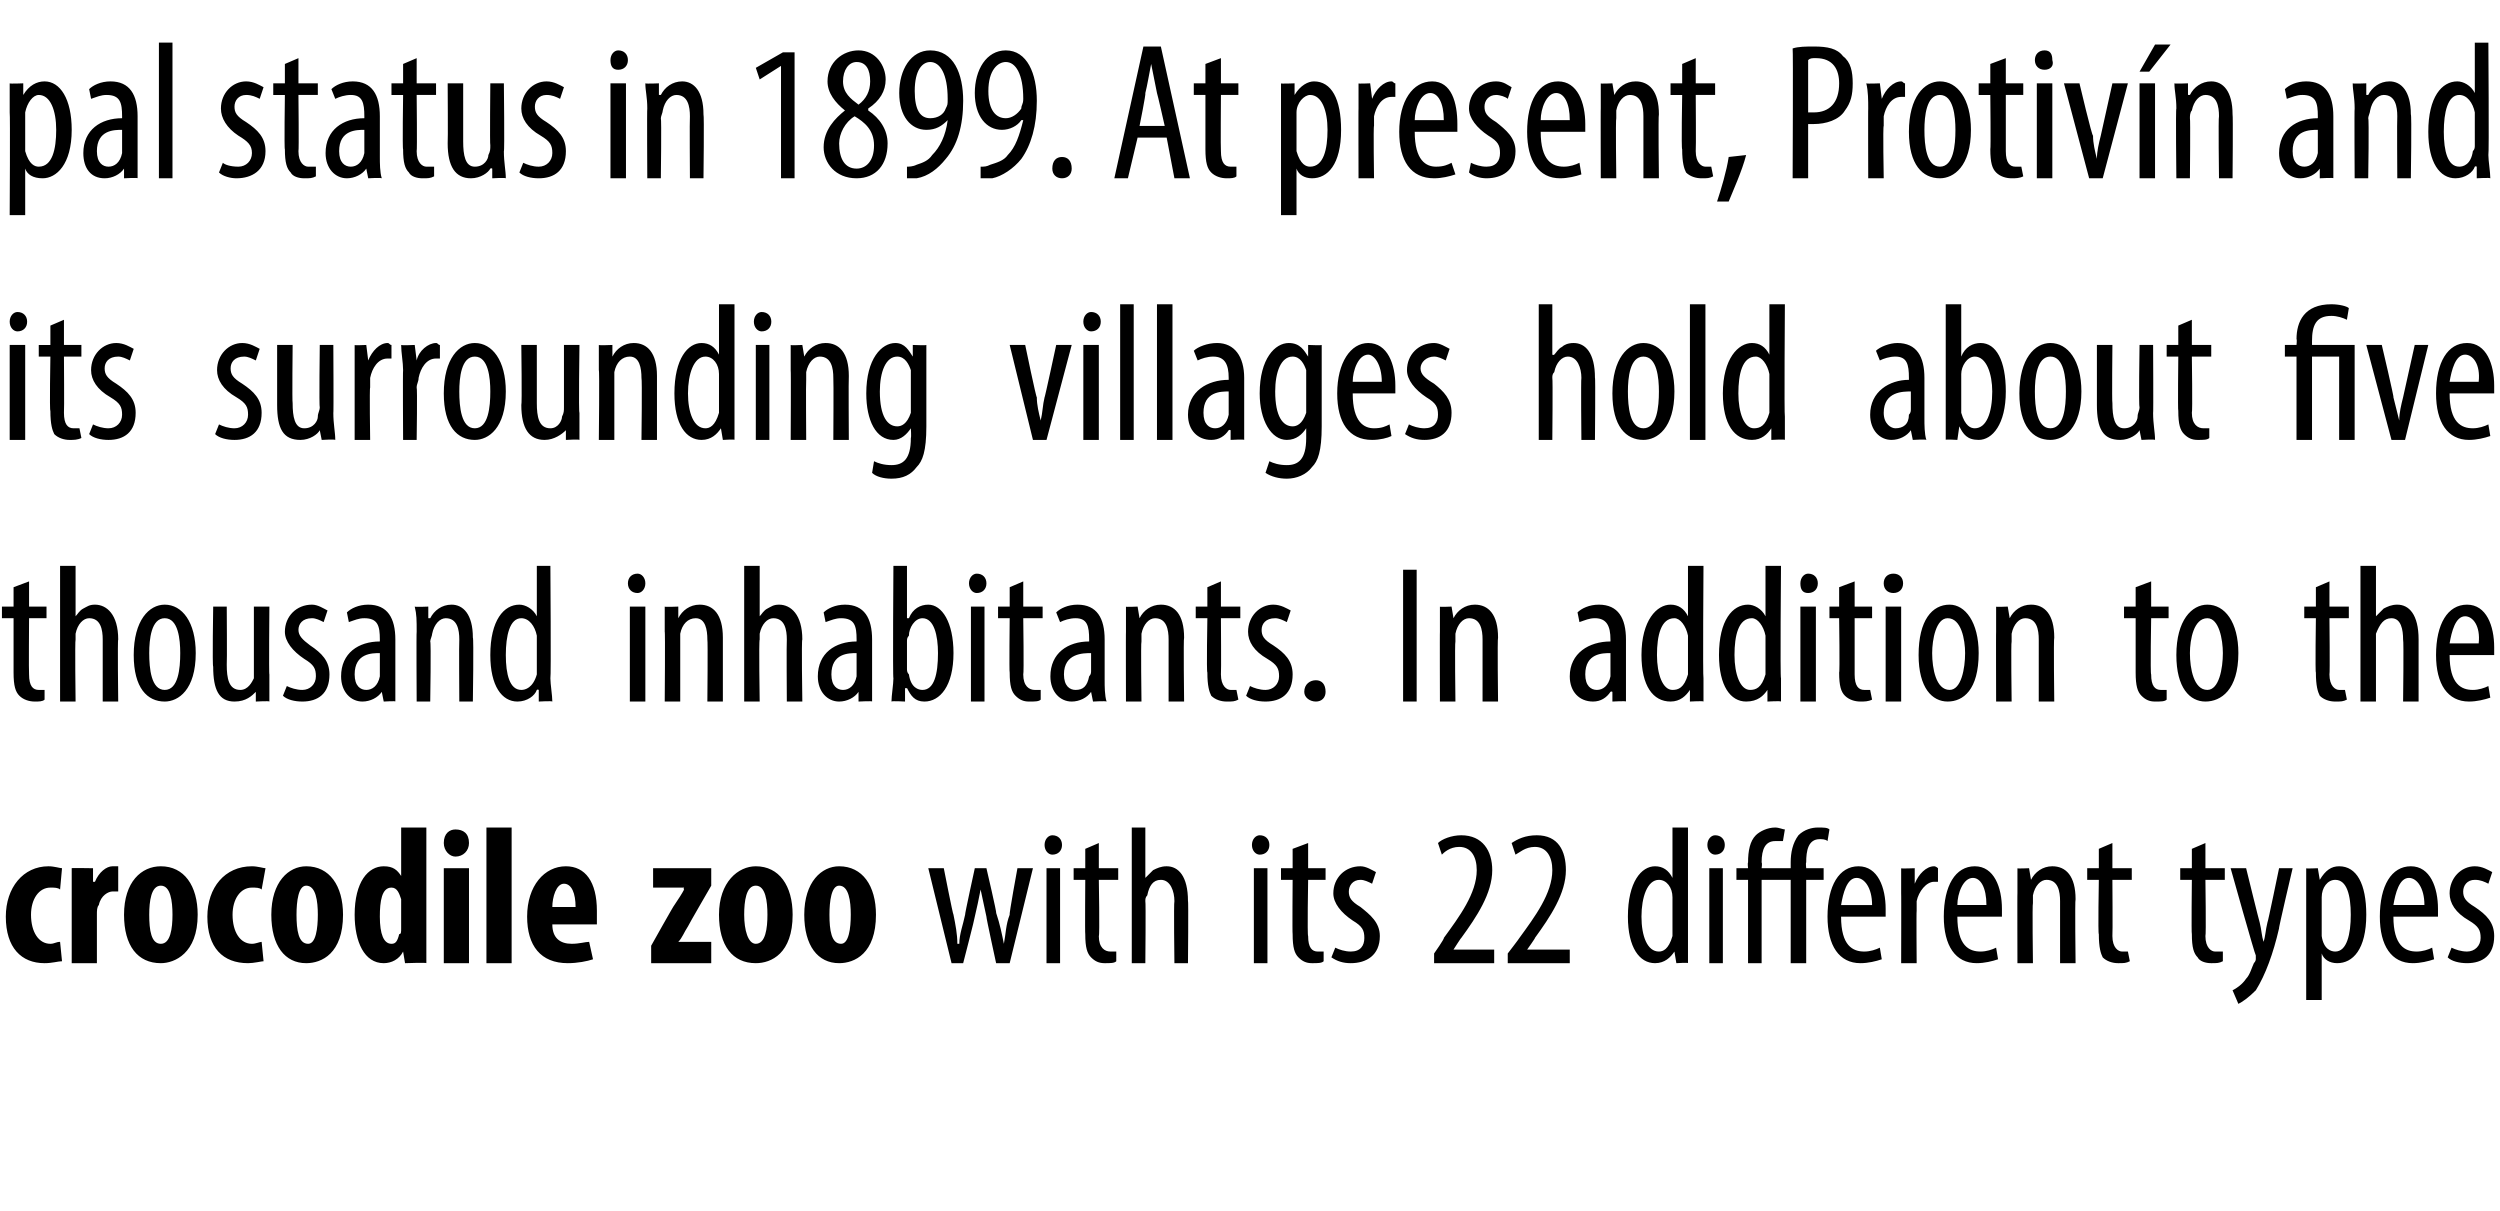
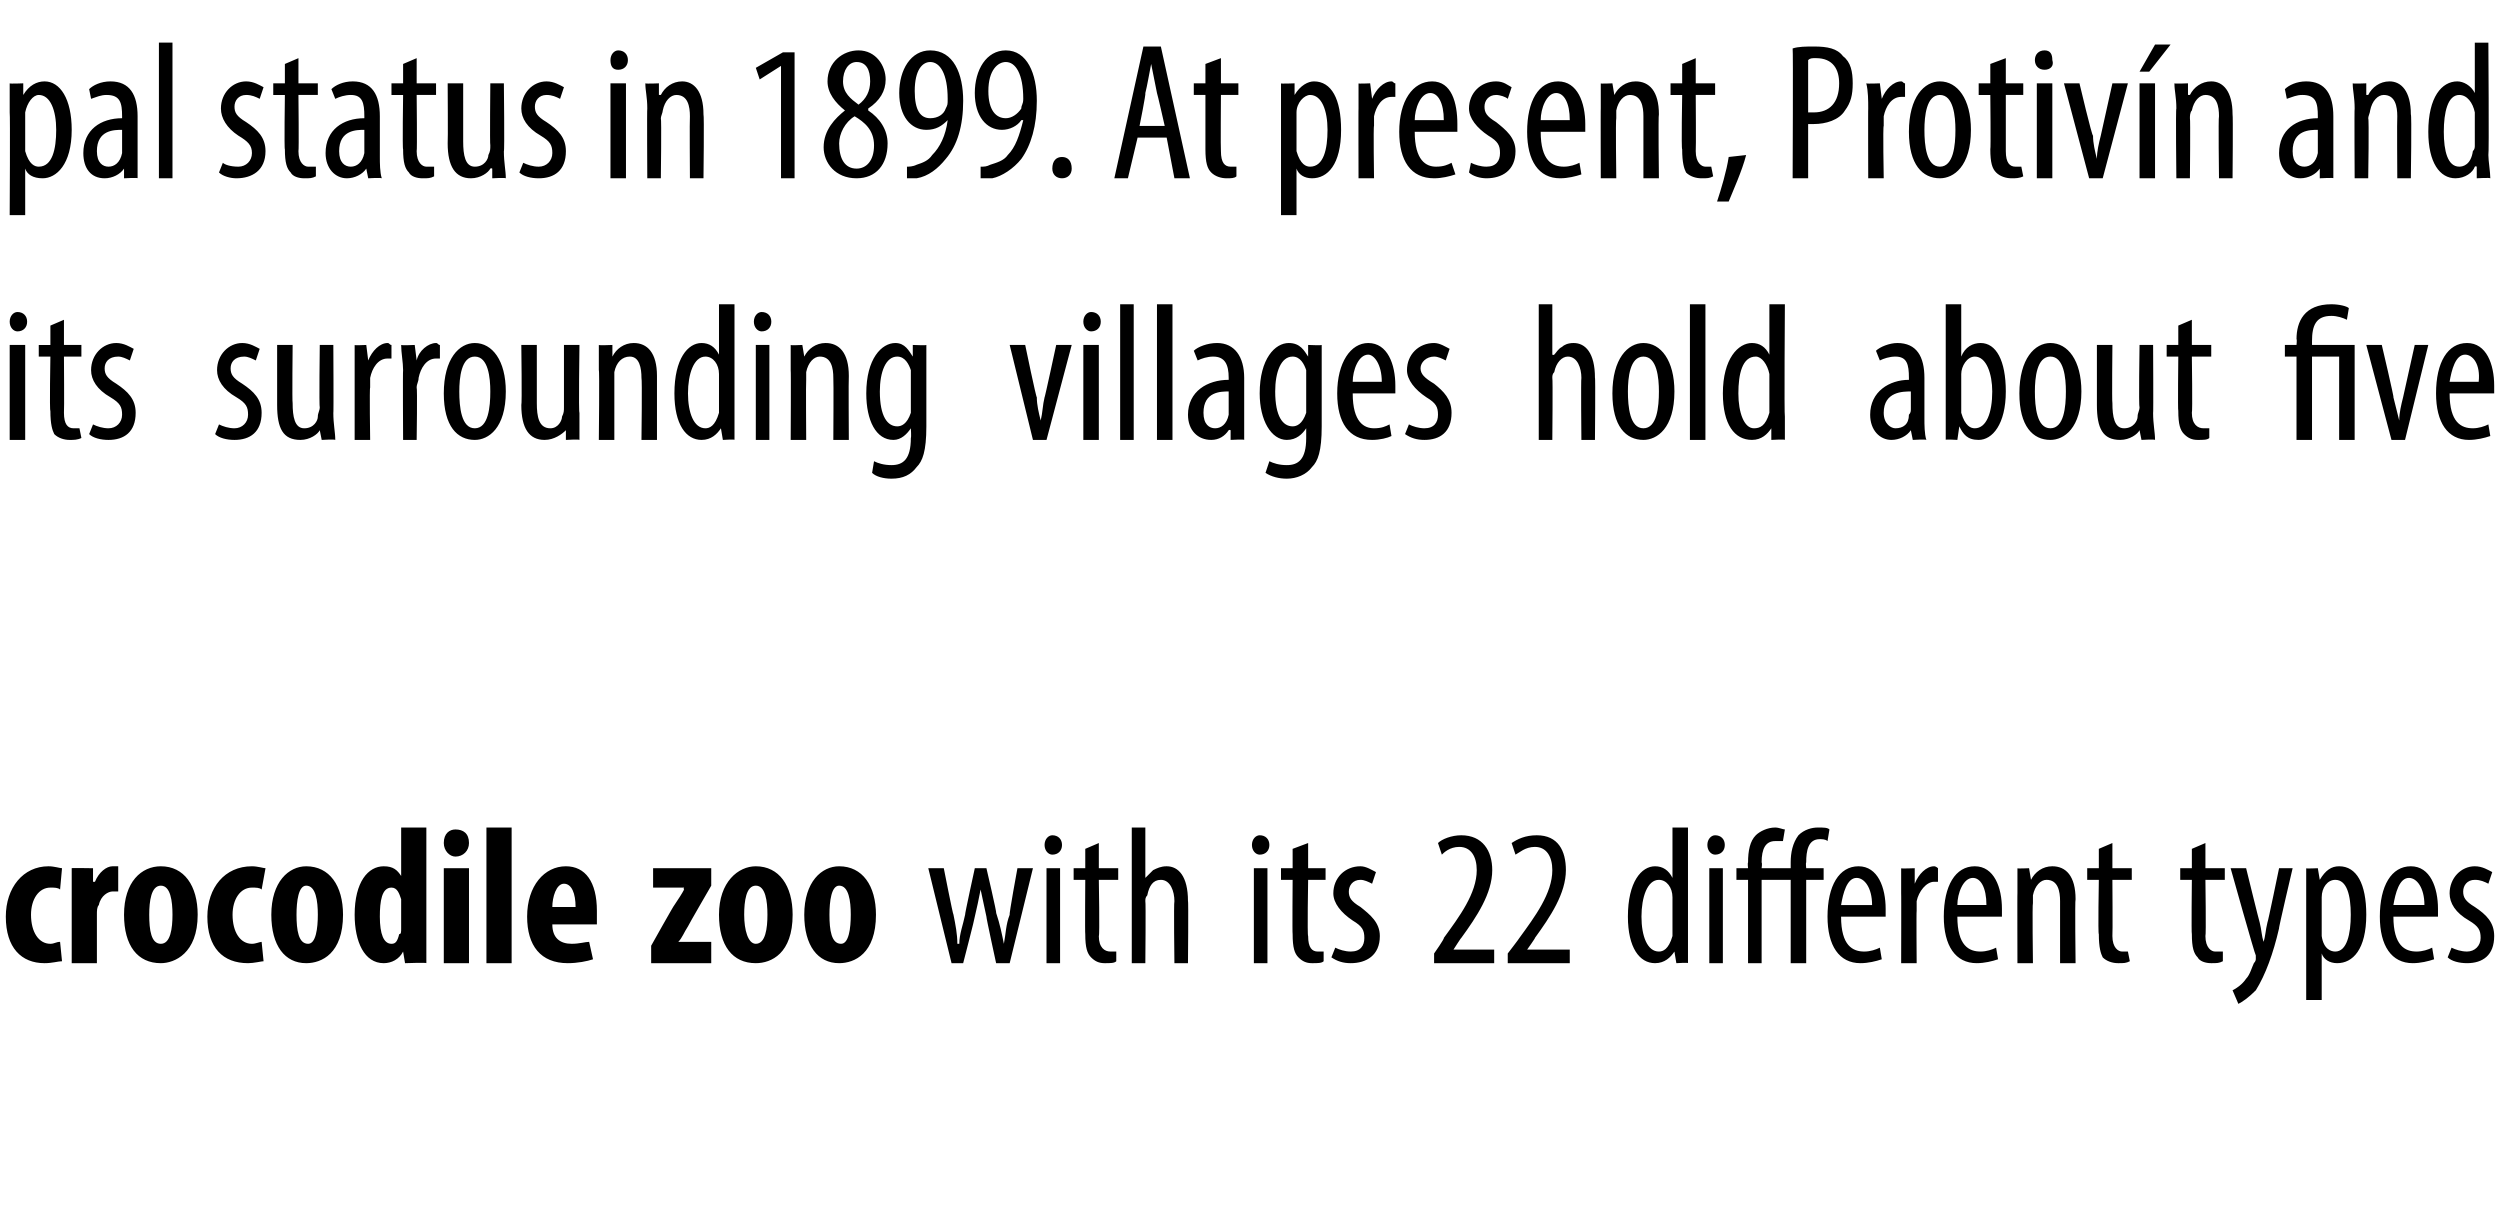
<svg xmlns="http://www.w3.org/2000/svg" version="1.1" width="129px" height="62.5px" viewBox="0 0 129 62.5">
  <desc>pal status in 1899 At present, Protiv n and its surrounding villages hold about five thousand inhabitants In additi</desc>
  <defs />
  <g id="Polygon114856">
    <path d="m3.2 49.6c-.2 0-.5.1-.9.1c-1.2 0-2-.8-2-2.4c0-1.5.9-2.6 2.2-2.6c.3 0 .6.1.7.1l-.1 1.1c-.1-.1-.3-.1-.5-.1c-.6 0-1 .6-1 1.4c0 .9.4 1.5 1 1.5c.2 0 .3-.1.5-.1l.1 1zm.5-3.4v-1.4c-.05-.02 1.1 0 1.1 0v.7h.1c.2-.5.6-.8.9-.8h.3v1.3h-.3c-.2 0-.6.2-.7.7c-.1.1-.1.3-.1.5v2.5H3.7v-3.5zm6.5 1c0 2-1.2 2.5-1.9 2.5c-1.2 0-1.9-.9-1.9-2.5c0-1.7.9-2.5 1.9-2.5c1.2 0 1.9 1 1.9 2.5zm-2.5 0c0 .8.1 1.5.6 1.5c.5 0 .6-.8.6-1.5c0-.7-.1-1.5-.6-1.5c-.5 0-.6.8-.6 1.5zm5.9 2.4c-.1 0-.5.1-.8.1c-1.3 0-2.1-.8-2.1-2.4c0-1.5.9-2.6 2.3-2.6c.3 0 .6.1.7.1l-.2 1.1c-.1-.1-.3-.1-.5-.1c-.6 0-1 .6-1 1.4c0 .9.4 1.5 1 1.5c.2 0 .4-.1.5-.1l.1 1zm4.1-2.4c0 2-1.1 2.5-1.9 2.5c-1.1 0-1.8-.9-1.8-2.5c0-1.7.9-2.5 1.8-2.5c1.2 0 1.9 1 1.9 2.5zm-2.4 0c0 .8.1 1.5.6 1.5c.4 0 .5-.8.5-1.5c0-.7-.1-1.5-.6-1.5c-.4 0-.5.8-.5 1.5zm6.7-4.5v7c.03-.04-1.1 0-1.1 0l-.1-.6s0 .02 0 0c-.2.4-.6.6-1 .6c-1 0-1.5-1.1-1.5-2.5c0-1.7.7-2.5 1.5-2.5c.5 0 .7.2.9.5c-.04-.01 0 0 0 0v-2.5h1.3zm-1.3 4v-.3c-.1-.3-.2-.6-.5-.6c-.5 0-.6.7-.6 1.5c0 .9.2 1.4.6 1.4c.2 0 .3-.1.4-.5c.1 0 .1-.1.1-.3v-1.2zm2.2 3v-4.9h1.3v4.9h-1.3zm1.3-6.2c0 .4-.3.7-.7.7c-.3 0-.6-.3-.6-.7c0-.5.3-.7.6-.7c.4 0 .7.2.7.7zm.9-.8h1.3v7h-1.3v-7zm3.4 5c0 .7.4 1 1 1c.4 0 .7-.1.9-.1l.2.9c-.3.1-.8.2-1.3.2c-1.4 0-2.1-.9-2.1-2.4c0-1.6.9-2.6 2-2.6c1 0 1.6.8 1.6 2.3v.7h-2.3zm1.2-.9c0-.7-.2-1.2-.6-1.2c-.4 0-.6.7-.6 1.2h1.2zm3.9 2s1.19-2.13 1.2-2.1c.2-.3.4-.6.5-.8c-.05-.03 0-.1 0-.1h-1.6v-1h3v.9s-1.2 2.07-1.2 2.1c-.2.3-.3.6-.5.8c.04-.03 0 0 0 0h1.7v1.1h-3.1v-.9zm7.3-1.6c0 2-1.1 2.5-1.9 2.5c-1.2 0-1.9-.9-1.9-2.5c0-1.7 1-2.5 1.9-2.5c1.2 0 1.9 1 1.9 2.5zm-2.5 0c0 .8.2 1.5.6 1.5c.5 0 .6-.8.6-1.5c0-.7-.1-1.5-.6-1.5c-.5 0-.6.8-.6 1.5zm6.8 0c0 2-1.1 2.5-1.9 2.5c-1.1 0-1.8-.9-1.8-2.5c0-1.7.9-2.5 1.8-2.5c1.2 0 1.9 1 1.9 2.5zm-2.4 0c0 .8.1 1.5.6 1.5c.4 0 .5-.8.5-1.5c0-.7-.1-1.5-.6-1.5c-.4 0-.5.8-.5 1.5zm5.9-2.4s.47 2.4.5 2.4c.1.5.2 1 .2 1.5h.1c0-.5.2-1 .3-1.5c-.03.02.5-2.4.5-2.4h.6s.55 2.35.5 2.3c.2.6.3 1.1.4 1.6c.1-.5.1-1 .3-1.5c-.04-.02.4-2.4.4-2.4h.8l-1.2 4.9h-.7s-.52-2.38-.5-2.4l-.3-1.4c-.1.5-.2 1-.3 1.4c.01.05-.6 2.4-.6 2.4h-.6l-1.2-4.9h.8zm5.3 4.9v-4.9h.7v4.9h-.7zm.8-6.1c0 .3-.2.5-.5.5c-.2 0-.4-.2-.4-.5c0-.3.2-.5.4-.5c.3 0 .5.2.5.5zm1.9-.1v1.3h1v.6h-1s.05 2.89 0 2.9c0 .6.3.8.6.8h.3v.5c-.1.1-.3.1-.6.1c-.3 0-.5-.1-.7-.3c-.2-.2-.3-.5-.3-1.2c-.02.02 0-2.8 0-2.8h-.6v-.6h.6v-1l.7-.3zm1.7-.8h.7v2.6s.05.04 0 0l.4-.4c.2-.1.4-.2.7-.2c.6 0 1.1.5 1.1 1.8c.03-.05 0 3.2 0 3.2h-.7s-.04-3.16 0-3.2c0-.5-.2-1.1-.7-1.1c-.4 0-.6.3-.7.8c-.1.1-.1.2-.1.3c.03.03 0 3.2 0 3.2h-.7v-7zm6.3 7v-4.9h.7v4.9h-.7zm.8-6.1c0 .3-.2.5-.5.5c-.2 0-.4-.2-.4-.5c0-.3.2-.5.4-.5c.3 0 .5.2.5.5zm2-.1v1.3h.9v.6h-.9s-.05 2.89 0 2.9c0 .6.2.8.5.8h.3v.5c-.1.1-.3.1-.6.1c-.3 0-.5-.1-.7-.3c-.2-.2-.3-.5-.3-1.2c-.02.02 0-2.8 0-2.8h-.6v-.6h.6v-1l.8-.3zm1.4 5.4c.2.1.5.2.8.2c.5 0 .7-.3.7-.7c0-.4-.1-.6-.6-.9c-.6-.4-1-.9-1-1.4c0-.8.6-1.4 1.4-1.4c.3 0 .6.2.8.3l-.2.6c-.2-.1-.4-.2-.6-.2c-.4 0-.6.3-.6.6c0 .3.1.5.6.8c.5.4 1 .8 1 1.5c0 1-.7 1.4-1.5 1.4c-.4 0-.7-.1-1-.3l.2-.5zm5.1.8v-.5s.55-.78.5-.8c.8-1.1 1.7-2.3 1.7-3.5c0-.7-.3-1.2-.9-1.2c-.5 0-.8.3-.9.4l-.2-.6c.2-.2.7-.4 1.2-.4c1.1 0 1.6.8 1.6 1.8c0 1.2-.8 2.4-1.6 3.5c0-.03-.4.6-.4.6h2.1v.7H74zm3.8 0v-.5s.6-.78.6-.8c.8-1.1 1.7-2.3 1.7-3.5c0-.7-.3-1.2-.9-1.2c-.5 0-.8.3-1 .4l-.2-.6c.3-.2.7-.4 1.3-.4c1.1 0 1.5.8 1.5 1.8c0 1.2-.8 2.4-1.6 3.5c.05-.03-.4.6-.4.6h2.2v.7h-3.2zm9.3-7v7c.03-.04-.6 0-.6 0l-.1-.6s-.01-.04 0 0c-.2.3-.5.6-1 .6c-.8 0-1.4-.8-1.4-2.4c0-1.8.7-2.6 1.4-2.6c.4 0 .7.2.9.6c.01.02 0 0 0 0v-2.6h.8zm-.8 4v-.4c0-.5-.3-.9-.7-.9c-.6 0-.9.9-.9 1.9c0 1 .3 1.8.9 1.8c.2 0 .5-.1.7-.8v-1.6zm1.9 3v-4.9h.7v4.9h-.7zm.8-6.1c0 .3-.2.5-.5.5c-.2 0-.4-.2-.4-.5c0-.3.2-.5.4-.5c.3 0 .5.2.5.5zm3.4 6.1v-4.3h-1.5v4.3h-.7v-4.3h-.6v-.6h.6s-.03-.25 0-.3c0-.6.1-1.1.4-1.4c.2-.2.6-.4 1-.4c.2 0 .4.1.5.1l-.1.6h-.4c-.5 0-.7.4-.7 1.1c.04.05 0 .3 0 .3h1.5v-.3c0-.5.1-1 .4-1.4c.3-.3.7-.4 1-.4c.3 0 .5 0 .6.1l-.1.6c-.1-.1-.3-.1-.4-.1c-.6 0-.7.6-.7 1.2c-.03.03 0 .3 0 .3h.9v.6h-.9v4.3h-.8zm2.6-2.4c0 1.5.6 1.8 1.2 1.8c.3 0 .6-.1.8-.2l.1.6c-.3.1-.7.2-1.1.2c-1.1 0-1.7-.9-1.7-2.4c0-1.6.6-2.6 1.6-2.6c1 0 1.4 1.1 1.4 2.2v.4H95zm1.6-.6c0-.9-.4-1.4-.8-1.4c-.5 0-.7.8-.8 1.4h1.6zm1.5-.6v-1.3c-.03.03.7 0 .7 0v.8s.02-.02 0 0c.2-.5.6-.9 1-.9c.1 0 .2.1.2.1v.7h-.2c-.4 0-.8.5-.9 1v.5c-.02-.01 0 2.7 0 2.7h-.8s.01-3.62 0-3.6zm2.9 1.2c0 1.5.6 1.8 1.2 1.8c.3 0 .6-.1.8-.2l.1.6c-.3.1-.7.2-1.1.2c-1.1 0-1.7-.9-1.7-2.4c0-1.6.6-2.6 1.6-2.6c1 0 1.4 1.1 1.4 2.2v.4H101zm1.5-.6c0-.9-.3-1.4-.7-1.4c-.5 0-.8.8-.8 1.4h1.5zm1.6-.6v-1.3c-.05.03.6 0 .6 0l.1.6s-.02 0 0 0c.2-.4.6-.7 1.1-.7c.7 0 1.2.5 1.2 1.7c-.04.01 0 3.3 0 3.3h-.8v-3.2c0-.5-.1-1.1-.7-1.1c-.3 0-.6.3-.7.8v.4c-.04.01 0 3.1 0 3.1h-.8s-.01-3.63 0-3.6zm4.9-2.6v1.3h1v.6h-1s.02 2.89 0 2.9c0 .6.3.8.5.8h.3l.1.5c-.2.1-.3.1-.6.1c-.3 0-.6-.1-.8-.3c-.1-.2-.2-.5-.2-1.2c-.05.02 0-2.8 0-2.8h-.6v-.6h.6v-1l.7-.3zm4.8 0v1.3h1v.6h-1s.04 2.89 0 2.9c0 .6.3.8.5.8h.4v.5c-.2.1-.3.1-.6.1c-.3 0-.6-.1-.7-.3c-.2-.2-.3-.5-.3-1.2c-.03.02 0-2.8 0-2.8h-.6v-.6h.6v-1l.7-.3zm2.1 1.3s.69 2.81.7 2.8c.1.4.1.7.2 1c.1-.3.1-.6.2-1c.02.02.6-2.8.6-2.8h.7s-.74 3.14-.7 3.1c-.3 1.3-.7 2.4-1.2 3.2c-.4.4-.7.6-.9.7l-.3-.7c.2-.1.5-.3.7-.6c.2-.2.3-.6.4-.8c.1-.1.1-.2.1-.2v-.2c-.04 0-1.3-4.5-1.3-4.5h.8zm3.1 1.5v-1.5c-.04.03.6 0 .6 0l.1.6s.01.04 0 0c.3-.5.6-.7 1-.7c.9 0 1.4.9 1.4 2.5c0 1.8-.7 2.5-1.5 2.5c-.4 0-.7-.2-.8-.5c-.01-.01 0 0 0 0v2.4h-.8v-5.3zm.8 1.6v.4c.1.7.5.8.7.8c.6 0 .8-.9.8-1.9c0-1-.2-1.8-.8-1.8c-.4 0-.7.4-.7.9v1.6zm3.7-.6c0 1.5.6 1.8 1.2 1.8c.3 0 .6-.1.8-.2l.1.6c-.3.1-.7.2-1.1.2c-1.1 0-1.7-.9-1.7-2.4c0-1.6.6-2.6 1.6-2.6c1 0 1.4 1.1 1.4 2.2v.4h-2.3zm1.6-.6c0-.9-.4-1.4-.8-1.4c-.5 0-.7.8-.8 1.4h1.6zm1.4 2.2c.2.1.5.2.8.2c.4 0 .7-.3.7-.7c0-.4-.1-.6-.6-.9c-.7-.4-1-.9-1-1.4c0-.8.6-1.4 1.3-1.4c.4 0 .7.2.9.3l-.2.6c-.2-.1-.4-.2-.7-.2c-.4 0-.6.3-.6.6c0 .3.1.5.6.8c.6.4 1 .8 1 1.5c0 1-.6 1.4-1.4 1.4c-.4 0-.8-.1-1-.3l.2-.5z" stroke="none" fill="#000" />
  </g>
  <g id="Polygon114855">
-     <path d="m1.5 30v1.3h.9v.6h-.9s-.02 2.89 0 2.9c0 .6.2.8.5.8h.3v.5c-.1.1-.3.1-.5.1c-.3 0-.6-.1-.8-.3c-.2-.2-.3-.5-.3-1.2v-2.8h-.6v-.6h.6v-1l.8-.3zm1.6-.8h.8v2.6s-.02.04 0 0c.1-.1.2-.3.4-.4c.2-.1.3-.2.6-.2c.6 0 1.2.5 1.2 1.8c-.04-.05 0 3.2 0 3.2h-.8V33c0-.5-.1-1.1-.7-1.1c-.3 0-.6.3-.7.8v.3c-.04.03 0 3.2 0 3.2h-.8v-7zm7 4.5c0 1.9-.9 2.5-1.6 2.5c-.9 0-1.6-.7-1.6-2.4c0-1.8.8-2.6 1.6-2.6c.9 0 1.6.9 1.6 2.5zm-2.4 0c0 .8.1 1.9.8 1.9c.7 0 .8-1.1.8-1.9c0-.7-.1-1.8-.8-1.8c-.7 0-.8 1.1-.8 1.8zm6.2 1.1v1.4c.01-.04-.7 0-.7 0v-.5s-.03-.04 0 0c-.2.2-.5.5-1.1.5c-.8 0-1.1-.6-1.1-1.8c-.05-.01 0-3.1 0-3.1h.7s.02 2.98 0 3c0 .7.1 1.3.7 1.3c.4 0 .6-.4.7-.6v-3.7h.8s-.03 3.55 0 3.5zm.9.6c.2.1.5.2.8.2c.4 0 .7-.3.7-.7c0-.4-.1-.6-.6-.9c-.6-.4-1-.9-1-1.4c0-.8.6-1.4 1.4-1.4c.3 0 .6.2.8.3l-.2.6c-.2-.1-.4-.2-.6-.2c-.5 0-.7.3-.7.6c0 .3.2.5.6.8c.6.4 1 .8 1 1.5c0 1-.6 1.4-1.4 1.4c-.4 0-.8-.1-1-.3l.2-.5zm5 .8l-.1-.5s-.03-.04 0 0c-.2.3-.6.5-1 .5c-.6 0-1.1-.5-1.1-1.3c0-1.2.9-1.8 2-1.8v-.1c0-.7-.1-1.1-.8-1.1c-.3 0-.5.1-.8.2l-.1-.5c.2-.2.6-.4 1.1-.4c1 0 1.4.7 1.4 1.8v3.2c.05-.04-.6 0-.6 0zm-.2-2.5c-.4 0-1.3 0-1.3 1.1c0 .6.3.8.6.8c.3 0 .6-.2.7-.7v-1.2zm1.9-1.1c0-.6 0-.9-.1-1.3c.04.03.7 0 .7 0v.6h.1c.2-.4.6-.7 1.1-.7c.6 0 1.1.5 1.1 1.7c.05.01 0 3.3 0 3.3h-.7s-.02-3.16 0-3.2c0-.5-.1-1.1-.7-1.1c-.3 0-.6.3-.7.8c0 .1-.1.3-.1.4c.05.01 0 3.1 0 3.1h-.7s-.02-3.63 0-3.6zm6.9-3.4s.04 5.8 0 5.8c0 .3.1.9.1 1.2c-.02-.04-.7 0-.7 0v-.6s-.06-.04-.1 0c-.1.3-.5.6-1 .6c-.8 0-1.4-.8-1.4-2.4c0-1.8.7-2.6 1.5-2.6c.3 0 .7.2.9.6c-.04.02 0 0 0 0v-2.6h.7zm-.7 4v-.4c-.1-.5-.4-.9-.8-.9c-.6 0-.8.9-.8 1.9c0 1 .2 1.8.8 1.8c.2 0 .6-.1.8-.8v-1.6zm4.8 3v-4.9h.8v4.9h-.8zm.8-6.1c0 .3-.2.5-.4.5c-.3 0-.5-.2-.5-.5c0-.3.2-.5.5-.5c.2 0 .4.2.4.5zm1 2.5v-1.3c-.01.03.7 0 .7 0v.6s.02 0 0 0c.2-.4.6-.7 1.1-.7c.7 0 1.2.5 1.2 1.7v3.3h-.8s.03-3.16 0-3.2c0-.5-.1-1.1-.6-1.1c-.4 0-.7.3-.8.8v3.5h-.8s.03-3.63 0-3.6zm4.1-3.4h.8v2.6s-.03.04 0 0c.1-.1.2-.3.4-.4c.2-.1.3-.2.6-.2c.6 0 1.2.5 1.2 1.8c-.05-.05 0 3.2 0 3.2h-.8s-.02-3.16 0-3.2c0-.5-.1-1.1-.7-1.1c-.3 0-.6.3-.7.8v.3c-.05.03 0 3.2 0 3.2h-.8v-7zm5.9 7v-.5s-.04-.04 0 0c-.2.3-.6.5-1 .5c-.6 0-1.1-.5-1.1-1.3c0-1.2.9-1.8 2-1.8v-.1c0-.7-.1-1.1-.8-1.1c-.3 0-.5.1-.8.2l-.1-.5c.2-.2.6-.4 1.1-.4c1 0 1.4.7 1.4 1.8v3.2c.04-.04-.7 0-.7 0zm-.1-2.5c-.4 0-1.3 0-1.3 1.1c0 .6.3.8.6.8c.3 0 .6-.2.7-.7v-1.2zm1.8 2.5c0-.3.1-.9.1-1.2c-.04.01 0-5.8 0-5.8h.7v2.7h.1c.2-.5.6-.7 1-.7c.7 0 1.3.9 1.3 2.5c0 1.7-.7 2.5-1.5 2.5c-.5 0-.7-.3-.9-.7c-.04.04-.1 0-.1 0v.7s-.68-.04-.7 0zm.8-1.7c0 .1 0 .2.1.3c.1.7.5.8.7.8c.6 0 .8-.8.8-1.9c0-.9-.2-1.8-.8-1.8c-.4 0-.7.5-.7.9c-.1.1-.1.2-.1.3v1.4zm3.3 1.7v-4.9h.7v4.9h-.7zm.8-6.1c0 .3-.2.5-.5.5c-.2 0-.4-.2-.4-.5c0-.3.2-.5.4-.5c.3 0 .5.2.5.5zm1.9-.1v1.3h1v.6h-1s.04 2.89 0 2.9c0 .6.3.8.6.8h.3v.5c-.1.1-.3.1-.6.1c-.3 0-.5-.1-.7-.3c-.2-.2-.3-.5-.3-1.2c-.03.02 0-2.8 0-2.8h-.6v-.6h.6v-1l.7-.3zm3.6 6.2l-.1-.5s-.02-.04 0 0c-.2.3-.6.5-1 .5c-.6 0-1.1-.5-1.1-1.3c0-1.2.9-1.8 2-1.8v-.1c0-.7-.1-1.1-.7-1.1c-.3 0-.6.1-.8.2l-.2-.5c.2-.2.6-.4 1.1-.4c1 0 1.4.7 1.4 1.8v2.1c0 .3 0 .8.1 1.1c-.04-.04-.7 0-.7 0zm-.1-2.5c-.4 0-1.4 0-1.4 1.1c0 .6.3.8.6.8c.4 0 .6-.2.7-.7c.1-.1.1-.2.1-.3v-.9zm1.8-1.1v-1.3c-.05.03.6 0 .6 0l.1.6s-.02 0 0 0c.2-.4.6-.7 1.1-.7c.7 0 1.2.5 1.2 1.7c-.04.01 0 3.3 0 3.3h-.8V33c0-.5-.1-1.1-.7-1.1c-.3 0-.6.3-.7.8v.4c-.04.01 0 3.1 0 3.1h-.8s-.01-3.63 0-3.6zM63 30v1.3h1v.6h-1s.02 2.89 0 2.9c0 .6.3.8.5.8h.3l.1.5c-.2.1-.3.1-.6.1c-.3 0-.6-.1-.8-.3c-.1-.2-.2-.5-.2-1.2c-.05.02 0-2.8 0-2.8h-.6v-.6h.6v-1l.7-.3zm1.5 5.4c.2.1.5.2.8.2c.4 0 .7-.3.7-.7c0-.4-.1-.6-.6-.9c-.7-.4-1-.9-1-1.4c0-.8.6-1.4 1.3-1.4c.4 0 .7.2.9.3l-.2.6c-.2-.1-.4-.2-.6-.2c-.5 0-.7.3-.7.6c0 .3.1.5.6.8c.6.4 1 .8 1 1.5c0 1-.6 1.4-1.4 1.4c-.4 0-.8-.1-1-.3l.2-.5zm2.8.3c0-.4.3-.6.6-.6c.3 0 .5.2.5.6c0 .3-.2.5-.5.5c-.3 0-.6-.2-.6-.5zm5.8-6.3v6.8h-.7v-6.8h.7zm1.2 3.2v-1.3c-.05.03.6 0 .6 0l.1.6s-.02 0 0 0c.2-.4.6-.7 1.1-.7c.7 0 1.2.5 1.2 1.7c-.04.01 0 3.3 0 3.3h-.8V33c0-.5-.1-1.1-.7-1.1c-.3 0-.6.3-.7.8v.4c-.04.01 0 3.1 0 3.1h-.8s-.01-3.63 0-3.6zm8.9 3.6v-.5s-.06-.04-.1 0c-.2.3-.5.5-.9.5c-.7 0-1.2-.5-1.2-1.3c0-1.2 1-1.8 2.1-1.8v-.1c0-.7-.2-1.1-.8-1.1c-.3 0-.5.1-.8.2l-.1-.5c.2-.2.6-.4 1.1-.4c1 0 1.4.7 1.4 1.8v3.2c.02-.04-.7 0-.7 0zm-.1-2.5c-.4 0-1.3 0-1.3 1.1c0 .6.3.8.6.8c.3 0 .6-.2.7-.7v-1.2zm4.8-4.5s-.04 5.8 0 5.8v1.2c0-.04-.7 0-.7 0v-.6s-.04-.04 0 0c-.2.3-.5.6-1 .6c-.9 0-1.5-.8-1.5-2.4c0-1.8.8-2.6 1.5-2.6c.4 0 .7.2.9.6c-.02.02 0 0 0 0v-2.6h.8zm-.8 4v-.4c-.1-.5-.4-.9-.7-.9c-.7 0-.9.9-.9 1.9c0 1 .3 1.8.8 1.8c.3 0 .6-.1.8-.8v-1.6zm4.8-4s-.05 5.8 0 5.8v1.2c-.01-.04-.7 0-.7 0v-.6s-.05-.04 0 0c-.2.3-.5.6-1.1.6c-.8 0-1.4-.8-1.4-2.4c0-1.8.7-2.6 1.5-2.6c.3 0 .7.2.9.6c-.03.02 0 0 0 0v-2.6h.8zm-.8 4v-.4c-.1-.5-.4-.9-.7-.9c-.7 0-.9.9-.9 1.9c0 1 .3 1.8.8 1.8c.3 0 .6-.1.8-.8v-1.6zm1.8 3v-4.9h.8v4.9h-.8zm.9-6.1c0 .3-.2.5-.5.5c-.3 0-.4-.2-.4-.5c0-.3.2-.5.4-.5c.3 0 .5.2.5.5zm1.9-.1v1.3h.9v.6h-.9v2.9c0 .6.2.8.5.8h.3l.1.5c-.2.1-.4.1-.6.1c-.3 0-.6-.1-.8-.3c-.2-.2-.3-.5-.3-1.2c.04.02 0-2.8 0-2.8h-.5v-.6h.5v-1l.8-.3zm1.6 6.2v-4.9h.8v4.9h-.8zm.9-6.1c0 .3-.2.5-.5.5c-.3 0-.5-.2-.5-.5c0-.3.2-.5.5-.5c.3 0 .5.2.5.5zm3.9 3.6c0 1.9-.8 2.5-1.6 2.5c-.8 0-1.5-.7-1.5-2.4c0-1.8.7-2.6 1.6-2.6c.8 0 1.5.9 1.5 2.5zm-2.4 0c0 .8.2 1.9.9 1.9c.6 0 .8-1.1.8-1.9c0-.7-.2-1.8-.9-1.8c-.6 0-.8 1.1-.8 1.8zm3.3-1.1v-1.3c-.05.03.6 0 .6 0l.1.6s-.02 0 0 0c.2-.4.6-.7 1.1-.7c.7 0 1.2.5 1.2 1.7c-.04.01 0 3.3 0 3.3h-.8V33c0-.5-.1-1.1-.7-1.1c-.3 0-.6.3-.7.8v.4c-.04.01 0 3.1 0 3.1h-.8s-.01-3.63 0-3.6zm8-2.6v1.3h.9v.6h-.9s-.05 2.89 0 2.9c0 .6.2.8.5.8h.3v.5c-.1.1-.3.1-.6.1c-.3 0-.5-.1-.7-.3c-.2-.2-.3-.5-.3-1.2v-2.8h-.6v-.6h.6v-1l.8-.3zm4.5 3.7c0 1.9-.9 2.5-1.7 2.5c-.8 0-1.5-.7-1.5-2.4c0-1.8.8-2.6 1.6-2.6c.9 0 1.6.9 1.6 2.5zm-2.5 0c0 .8.2 1.9.9 1.9c.6 0 .8-1.1.8-1.9c0-.7-.2-1.8-.8-1.8c-.7 0-.9 1.1-.9 1.8zm7.2-3.7v1.3h1v.6h-1s.03 2.89 0 2.9c0 .6.3.8.5.8h.3l.1.5c-.2.1-.3.1-.6.1c-.3 0-.6-.1-.8-.3c-.1-.2-.2-.5-.2-1.2c-.04.02 0-2.8 0-2.8h-.6v-.6h.6v-1l.7-.3zm1.6-.8h.8v2.6s.03.04 0 0l.4-.4c.2-.1.4-.2.7-.2c.6 0 1.1.5 1.1 1.8v3.2h-.8s.04-3.16 0-3.2c0-.5-.1-1.1-.6-1.1c-.4 0-.6.3-.8.8v3.5h-.8v-7zm4.6 4.6c0 1.5.6 1.8 1.2 1.8c.3 0 .6-.1.8-.2l.1.6c-.3.1-.7.2-1.1.2c-1.1 0-1.7-.9-1.7-2.4c0-1.6.6-2.6 1.6-2.6c1 0 1.4 1.1 1.4 2.2v.4h-2.3zm1.5-.6c.1-.9-.3-1.4-.7-1.4c-.5 0-.7.8-.8 1.4h1.5z" stroke="none" fill="#000" />
-   </g>
+     </g>
  <g id="Polygon114854">
    <path d="m.5 22.7v-4.9h.8v4.9h-.8zm.9-6.1c0 .3-.2.5-.5.5c-.2 0-.4-.2-.4-.5c0-.3.2-.5.4-.5c.3 0 .5.2.5.5zm1.9-.1v1.3h.9v.6h-.9s.02 2.89 0 2.9c0 .6.2.8.5.8h.3l.1.5c-.2.1-.4.1-.6.1c-.3 0-.6-.1-.8-.3c-.1-.2-.2-.5-.2-1.2c-.05.02 0-2.8 0-2.8h-.6v-.6h.6v-1l.7-.3zm1.5 5.4c.2.1.5.2.8.2c.4 0 .7-.3.7-.7c0-.4-.1-.6-.6-.9c-.7-.4-1-.9-1-1.4c0-.8.6-1.4 1.3-1.4c.4 0 .7.2.9.3l-.2.6c-.2-.1-.4-.2-.6-.2c-.5 0-.7.3-.7.6c0 .3.1.5.6.8c.6.4 1 .8 1 1.5c0 1-.6 1.4-1.4 1.4c-.4 0-.8-.1-1-.3l.2-.5zm6.5 0c.2.1.5.2.8.2c.4 0 .7-.3.7-.7c0-.4-.1-.6-.6-.9c-.7-.4-1-.9-1-1.4c0-.8.6-1.4 1.3-1.4c.4 0 .7.2.9.3l-.2.6c-.2-.1-.4-.2-.6-.2c-.5 0-.7.3-.7.6c0 .3.1.5.6.8c.6.4 1 .8 1 1.5c0 1-.6 1.4-1.4 1.4c-.4 0-.8-.1-1-.3l.2-.5zm5.9-.6c0 .6.1 1 .1 1.4c-.04-.04-.7 0-.7 0l-.1-.5s.03-.04 0 0c-.1.2-.5.5-1 .5c-.9 0-1.2-.6-1.2-1.8v-3.1h.8s-.03 2.98 0 3c0 .7.1 1.3.6 1.3c.5 0 .7-.4.7-.6c0-.2.1-.3.1-.5c-.04.02 0-3.2 0-3.2h.7s.02 3.55 0 3.5zm1.1-2.2v-1.3c-.04.03.6 0 .6 0l.1.8s0-.02 0 0c.2-.5.6-.9 1-.9c.1 0 .1.1.2.1v.7h-.2c-.5 0-.8.5-.9 1v.5c-.04-.01 0 2.7 0 2.7h-.8v-3.6zm2.5 0c0-.4-.1-.9-.1-1.3c.04.03.7 0 .7 0l.1.8s-.02-.02 0 0c.1-.5.6-.9 1-.9c.1 0 .1.1.2.1v.7h-.2c-.5 0-.8.5-.9 1c0 .2-.1.3-.1.5c.04-.01 0 2.7 0 2.7h-.7s-.02-3.62 0-3.6zm5.3 1.1c0 1.9-.9 2.5-1.6 2.5c-.9 0-1.6-.7-1.6-2.4c0-1.8.8-2.6 1.6-2.6c.9 0 1.6.9 1.6 2.5zm-2.4 0c0 .8.1 1.9.8 1.9c.7 0 .8-1.1.8-1.9c0-.7-.1-1.8-.8-1.8c-.7 0-.8 1.1-.8 1.8zm6.2 1.1v1.4c-.01-.04-.7 0-.7 0v-.5s-.04-.04 0 0c-.2.2-.6.5-1.1.5c-.8 0-1.2-.6-1.2-1.8c.04-.01 0-3.1 0-3.1h.8v3c0 .7.1 1.3.7 1.3c.4 0 .6-.4.6-.6c.1-.2.1-.3.1-.5v-3.2h.8s-.05 3.55 0 3.5zm1-2.2v-1.3c0 .03.7 0 .7 0v.6s.02 0 0 0c.2-.4.6-.7 1.1-.7c.7 0 1.2.5 1.2 1.7v3.3h-.8s.04-3.16 0-3.2c0-.5-.1-1.1-.6-1.1c-.4 0-.7.3-.8.8v3.5h-.8s.04-3.63 0-3.6zm7-3.4v7c.03-.04-.6 0-.6 0l-.1-.6s0-.04 0 0c-.2.3-.5.6-1 .6c-.8 0-1.4-.8-1.4-2.4c0-1.8.7-2.6 1.4-2.6c.4 0 .7.2.9.6c.02.02 0 0 0 0v-2.6h.8zm-.8 4v-.4c0-.5-.3-.9-.7-.9c-.6 0-.9.9-.9 1.9c0 1 .3 1.8.9 1.8c.2 0 .5-.1.7-.8v-1.6zm1.9 3v-4.9h.7v4.9h-.7zm.8-6.1c0 .3-.2.5-.5.5c-.2 0-.4-.2-.4-.5c0-.3.2-.5.4-.5c.3 0 .5.2.5.5zm1 2.5v-1.3c-.02.03.6 0 .6 0l.1.6c.2-.4.6-.7 1.1-.7c.7 0 1.2.5 1.2 1.7c-.02.01 0 3.3 0 3.3h-.8s.02-3.16 0-3.2c0-.5-.1-1.1-.7-1.1c-.3 0-.6.3-.7.8v.4c-.02.01 0 3.1 0 3.1h-.8s.02-3.63 0-3.6zm7-1.3v4.2c0 1.3-.2 1.8-.5 2.1c-.3.4-.7.6-1.3.6c-.4 0-.8-.1-1-.3l.1-.6c.2.1.5.2.9.2c.6 0 1-.3 1-1.4c.03-.05 0-.5 0-.5c0 0 .01-.03 0 0c-.2.3-.5.6-.9.6c-.9 0-1.4-1-1.4-2.4c0-1.8.8-2.6 1.5-2.6c.5 0 .7.4.9.7c-.02-.03 0 0 0 0v-.6s.72.03.7 0zm-.8 1.7v-.4c-.1-.3-.3-.7-.7-.7c-.6 0-.9.8-.9 1.8c0 1.3.4 1.8.9 1.8c.2 0 .5-.1.7-.7v-1.8zm5.9-1.7s.57 2.75.6 2.7c0 .4.1.8.2 1.2c.1-.4.1-.8.2-1.2c.01.05.6-2.7.6-2.7h.8L54 22.7h-.7l-1.2-4.9h.8zm3 4.9v-4.9h.8v4.9h-.8zm.9-6.1c0 .3-.2.5-.5.5c-.2 0-.4-.2-.4-.5c0-.3.2-.5.4-.5c.3 0 .5.2.5.5zm1-.9h.7v7h-.7v-7zm1.9 0h.8v7h-.8v-7zm3.8 7v-.5s-.07-.04-.1 0c-.2.3-.5.5-.9.5c-.7 0-1.2-.5-1.2-1.3c0-1.2 1-1.8 2.1-1.8v-.1c0-.7-.2-1.1-.8-1.1c-.3 0-.6.1-.8.2l-.2-.5c.2-.2.7-.4 1.2-.4c.9 0 1.4.7 1.4 1.8v3.2c.01-.04-.7 0-.7 0zm-.1-2.5c-.4 0-1.3 0-1.3 1.1c0 .6.3.8.6.8c.3 0 .6-.2.7-.7v-1.2zm4.8-2.4v4.2c0 1.3-.2 1.8-.5 2.1c-.3.4-.8.6-1.3.6c-.4 0-.8-.1-1.1-.3l.2-.6c.2.1.5.2.9.2c.6 0 1-.3 1-1.4v-.5s-.02-.03 0 0c-.2.3-.5.6-1 .6c-.8 0-1.4-1-1.4-2.4c0-1.8.8-2.6 1.5-2.6c.6 0 .8.4 1 .7c-.05-.03 0 0 0 0v-.6s.7.03.7 0zm-.8 1.7v-.4c-.1-.3-.3-.7-.7-.7c-.6 0-.9.8-.9 1.8c0 1.3.4 1.8.9 1.8c.2 0 .5-.1.7-.7v-1.8zm2.4.8c0 1.5.6 1.8 1.1 1.8c.4 0 .6-.1.8-.2l.1.6c-.2.1-.6.2-1 .2c-1.2 0-1.8-.9-1.8-2.4c0-1.6.7-2.6 1.6-2.6c1 0 1.4 1.1 1.4 2.2v.4h-2.2zm1.5-.6c0-.9-.4-1.4-.7-1.4c-.5 0-.8.8-.8 1.4h1.5zm1.4 2.2c.2.1.5.2.8.2c.5 0 .7-.3.7-.7c0-.4-.1-.6-.6-.9c-.6-.4-1-.9-1-1.4c0-.8.6-1.4 1.4-1.4c.3 0 .6.2.8.3l-.2.6c-.2-.1-.4-.2-.6-.2c-.4 0-.7.3-.7.6c0 .3.2.5.7.8c.5.4.9.8.9 1.5c0 1-.6 1.4-1.4 1.4c-.4 0-.7-.1-1-.3l.2-.5zm6.7-6.2h.7v2.6s.05.04.1 0c.1-.1.2-.3.4-.4c.1-.1.3-.2.6-.2c.6 0 1.1.5 1.1 1.8c.03-.05 0 3.2 0 3.2h-.7s-.03-3.16 0-3.2c0-.5-.2-1.1-.7-1.1c-.3 0-.6.3-.7.8c-.1.1-.1.2-.1.3c.03.03 0 3.2 0 3.2h-.7v-7zm7 4.5c0 1.9-.9 2.5-1.6 2.5c-.9 0-1.6-.7-1.6-2.4c0-1.8.8-2.6 1.6-2.6c.9 0 1.6.9 1.6 2.5zm-2.4 0c0 .8.1 1.9.8 1.9c.7 0 .8-1.1.8-1.9c0-.7-.1-1.8-.8-1.8c-.7 0-.8 1.1-.8 1.8zm3.2-4.5h.8v7h-.8v-7zm4.9 0s-.04 5.8 0 5.8v1.2c0-.04-.7 0-.7 0v-.6s-.03-.04 0 0c-.2.3-.5.6-1 .6c-.9 0-1.5-.8-1.5-2.4c0-1.8.8-2.6 1.5-2.6c.4 0 .7.2.9.6c-.01.02 0 0 0 0v-2.6h.8zm-.8 4v-.4c-.1-.5-.4-.9-.7-.9c-.7 0-.9.9-.9 1.9c0 1 .3 1.8.8 1.8c.3 0 .6-.1.8-.8v-1.6zm7.4 3l-.1-.5s-.01-.04 0 0c-.2.3-.6.5-1 .5c-.6 0-1.1-.5-1.1-1.3c0-1.2 1-1.8 2-1.8v-.1c0-.7-.1-1.1-.7-1.1c-.3 0-.6.1-.8.2l-.2-.5c.2-.2.7-.4 1.1-.4c1 0 1.4.7 1.4 1.8v2.1c0 .3 0 .8.1 1.1c-.03-.04-.7 0-.7 0zm-.1-2.5c-.4 0-1.4 0-1.4 1.1c0 .6.4.8.6.8c.4 0 .7-.2.7-.7c.1-.1.1-.2.1-.3v-.9zm1.8 2.5v-7h.8v2.7s-.02-.01 0 0c.2-.5.6-.7 1-.7c.8 0 1.3.9 1.3 2.5c0 1.7-.7 2.5-1.4 2.5c-.6 0-.8-.3-1-.7c-.01.04 0 0 0 0l-.1.7s-.65-.04-.6 0zm.8-1.7v.3c.2.7.5.8.7.8c.6 0 .9-.8.9-1.9c0-.9-.3-1.8-.9-1.8c-.4 0-.7.5-.7.9v1.7zm6.2-.8c0 1.9-.9 2.5-1.6 2.5c-.9 0-1.6-.7-1.6-2.4c0-1.8.8-2.6 1.6-2.6c.9 0 1.6.9 1.6 2.5zm-2.4 0c0 .8.1 1.9.8 1.9c.7 0 .8-1.1.8-1.9c0-.7-.1-1.8-.8-1.8c-.7 0-.8 1.1-.8 1.8zm6.1 1.1c0 .6.1 1 .1 1.4c-.04-.04-.7 0-.7 0l-.1-.5s.02-.04 0 0c-.1.2-.5.5-1 .5c-.9 0-1.2-.6-1.2-1.8v-3.1h.8s-.03 2.98 0 3c0 .7.1 1.3.6 1.3c.5 0 .7-.4.7-.6c0-.2.1-.3.1-.5c-.05.02 0-3.2 0-3.2h.7s.02 3.55 0 3.5zm2-4.8v1.3h1v.6h-1s.04 2.89 0 2.9c0 .6.3.8.6.8h.3v.5c-.1.1-.3.1-.6.1c-.3 0-.5-.1-.7-.3c-.2-.2-.3-.5-.3-1.2c-.03.02 0-2.8 0-2.8h-.6v-.6h.6v-1l.7-.3zm5.4 6.2v-4.3h-.6v-.6h.6s.03-.29 0-.3c0-.9.4-1.8 1.8-1.8c.4 0 .8.1.9.2l-.1.6c-.2-.1-.5-.2-.8-.2c-.8 0-1 .5-1 1.3v.2h2.2v4.9h-.8v-4.3h-1.4v4.3h-.8zm4.4-4.9s.65 2.75.6 2.7l.3 1.2c0-.4.1-.8.2-1.2l.6-2.7h.7l-1.2 4.9h-.7l-1.3-4.9h.8zm3.5 2.5c0 1.5.6 1.8 1.2 1.8c.3 0 .6-.1.8-.2l.1.6c-.3.1-.7.2-1.1.2c-1.1 0-1.7-.9-1.7-2.4c0-1.6.6-2.6 1.6-2.6c1 0 1.4 1.1 1.4 2.2v.4h-2.3zm1.5-.6c.1-.9-.3-1.4-.7-1.4c-.5 0-.7.8-.8 1.4h1.5z" stroke="none" fill="#000" />
  </g>
  <g id="Polygon114853">
    <path d="m.5 5.8V4.3c-.01.03.7 0 .7 0v.6s.04.04 0 0c.3-.5.7-.7 1.1-.7c.8 0 1.4.9 1.4 2.5c0 1.8-.8 2.5-1.5 2.5c-.5 0-.8-.2-.9-.5c.02-.01 0 0 0 0v2.4h-.8s.03-5.26 0-5.3zm.8 1.6v.4c.2.7.5.8.7.8c.7 0 .9-.9.9-1.9c0-1-.3-1.8-.9-1.8c-.3 0-.6.4-.7.9v1.6zm5.1 1.8v-.5s-.04-.04 0 0c-.2.3-.6.5-1 .5c-.7 0-1.1-.5-1.1-1.3c0-1.2.9-1.8 2-1.8v-.1c0-.7-.1-1.1-.8-1.1c-.3 0-.5.1-.8.2l-.1-.5c.2-.2.6-.4 1.1-.4c1 0 1.4.7 1.4 1.8v3.2c.04-.04-.7 0-.7 0zm-.1-2.5c-.4 0-1.3 0-1.3 1.1c0 .6.3.8.6.8c.3 0 .6-.2.7-.7V6.7zm1.9-4.5h.7v7h-.7v-7zm3.3 6.2c.1.1.4.2.8.2c.4 0 .7-.3.7-.7c0-.4-.2-.6-.7-.9c-.6-.4-.9-.9-.9-1.4c0-.8.6-1.4 1.3-1.4c.4 0 .7.2.9.3l-.2.6c-.2-.1-.4-.2-.7-.2c-.4 0-.6.3-.6.6c0 .3.1.5.6.8c.6.4 1 .8 1 1.5c0 1-.7 1.4-1.5 1.4c-.3 0-.7-.1-.9-.3l.2-.5zM15.4 3v1.3h1v.6h-1s.03 2.89 0 2.9c0 .6.3.8.5.8h.4v.5c-.2.1-.3.1-.6.1c-.3 0-.6-.1-.7-.3c-.2-.2-.3-.5-.3-1.2c-.04.02 0-2.8 0-2.8h-.6v-.6h.6v-1l.7-.3zM19 9.2l-.1-.5s-.03-.04 0 0c-.2.3-.6.5-1 .5c-.6 0-1.1-.5-1.1-1.3c0-1.2.9-1.8 2-1.8v-.1c0-.7-.1-1.1-.7-1.1c-.3 0-.6.1-.8.2l-.2-.5c.2-.2.6-.4 1.1-.4c1 0 1.4.7 1.4 1.8v2.1c0 .3 0 .8.1 1.1c-.05-.04-.7 0-.7 0zm-.2-2.5c-.4 0-1.3 0-1.3 1.1c0 .6.3.8.6.8c.3 0 .6-.2.7-.7V6.7zM21.5 3v1.3h1v.6h-1s.03 2.89 0 2.9c0 .6.3.8.5.8h.4v.5c-.2.1-.3.1-.6.1c-.3 0-.6-.1-.7-.3c-.2-.2-.3-.5-.3-1.2c-.04.02 0-2.8 0-2.8h-.6v-.6h.6v-1l.7-.3zM26 7.8c0 .6.1 1 .1 1.4c-.02-.04-.7 0-.7 0v-.5s-.06-.04-.1 0c-.1.2-.5.5-1 .5c-.8 0-1.2-.6-1.2-1.8c.02-.01 0-3.1 0-3.1h.8v3c0 .7.1 1.3.6 1.3c.5 0 .7-.4.7-.6c.1-.2.1-.3.1-.5c-.03.02 0-3.2 0-3.2h.7s.04 3.55 0 3.5zm1 .6c.2.1.5.2.8.2c.4 0 .7-.3.7-.7c0-.4-.1-.6-.6-.9c-.7-.4-1-.9-1-1.4c0-.8.6-1.4 1.3-1.4c.4 0 .7.2.9.3l-.2.6c-.2-.1-.4-.2-.7-.2c-.4 0-.6.3-.6.6c0 .3.1.5.6.8c.6.4 1 .8 1 1.5c0 1-.6 1.4-1.4 1.4c-.4 0-.8-.1-1-.3l.2-.5zm4.5.8V4.3h.8v4.9h-.8zm.9-6.1c0 .3-.2.5-.5.5c-.3 0-.4-.2-.4-.5c0-.3.2-.5.4-.5c.3 0 .5.2.5.5zm1 2.5c0-.6-.1-.9-.1-1.3c.04.03.7 0 .7 0v.6h.1c.2-.4.6-.7 1.1-.7c.6 0 1.1.5 1.1 1.7c.04.01 0 3.3 0 3.3h-.7s-.02-3.16 0-3.2c0-.5-.1-1.1-.7-1.1c-.3 0-.6.3-.7.8c0 .1-.1.3-.1.4c.04.01 0 3.1 0 3.1h-.7s-.02-3.63 0-3.6zm6.9-2.2l-1.1.7l-.2-.6l1.4-.8h.6v6.5h-.7V3.4zm2.2 4.2c0-.9.6-1.5 1.1-1.9c-.5-.4-.9-.9-.9-1.5c0-1 .8-1.6 1.6-1.6c.9 0 1.4.8 1.4 1.5c0 .6-.3 1.1-.9 1.5v.1c.6.4 1 1 1 1.7c0 1.1-.6 1.8-1.6 1.8c-1.1 0-1.7-.8-1.7-1.6zm2.6-.1c0-.8-.5-1.2-1-1.5c-.5.3-.8.9-.8 1.4c0 .8.3 1.3.9 1.3c.5 0 .9-.4.9-1.2zm-1.6-3.3c0 .6.4.9.8 1.2c.4-.3.6-.7.6-1.2c0-.6-.2-1-.7-1c-.4 0-.7.4-.7 1zm3.3 4.4c.1 0 .3 0 .5-.1c.3-.1.6-.2.8-.5c.4-.4.7-1 .8-1.8c-.3.3-.6.5-1.1.5c-.8 0-1.4-.7-1.4-1.9c0-1.2.6-2.2 1.6-2.2c1.2 0 1.7 1.2 1.7 2.6c0 1.3-.3 2.3-.9 3c-.4.5-.9.9-1.5 1h-.5v-.6zm.4-3.9c0 1 .3 1.4.8 1.4c.4 0 .7-.2.8-.5c.1-.2.1-.2.1-.5c0-1.3-.4-1.9-.9-1.9c-.4 0-.8.4-.8 1.5zm3.4 3.9c.2 0 .3 0 .5-.1c.3-.1.7-.2.9-.5c.4-.4.6-1 .8-1.8h-.1c-.2.3-.6.5-1 .5c-.8 0-1.4-.7-1.4-1.9c0-1.2.6-2.2 1.6-2.2c1.1 0 1.6 1.2 1.6 2.6c0 1.3-.3 2.3-.8 3c-.4.5-1 .9-1.5 1h-.6v-.6zm.4-3.9c0 1 .4 1.4.9 1.4c.3 0 .6-.2.8-.5c0-.2.1-.2.1-.5c0-1.3-.4-1.9-.9-1.9c-.4 0-.9.4-.9 1.5zm3.3 4c0-.4.2-.6.5-.6c.3 0 .5.2.5.6c0 .3-.2.5-.5.5c-.3 0-.5-.2-.5-.5zm4.4-1.6l-.5 2.1h-.7L59 2.4h.9l1.5 6.8h-.8l-.4-2.1h-1.5zm1.4-.6s-.38-1.68-.4-1.7l-.3-1.5c-.1.5-.2 1.1-.3 1.5c.04.02-.3 1.7-.3 1.7h1.3zM63 3v1.3h.9v.6h-.9s-.02 2.89 0 2.9c0 .6.2.8.5.8h.3v.5c-.1.1-.3.1-.5.1c-.3 0-.6-.1-.8-.3c-.2-.2-.3-.5-.3-1.2V4.9h-.6v-.6h.6v-1L63 3zm3.1 2.8V4.3c-.04.03.7 0 .7 0v.6s.01.04 0 0c.3-.5.7-.7 1-.7c.9 0 1.4.9 1.4 2.5c0 1.8-.7 2.5-1.5 2.5c-.4 0-.7-.2-.8-.5c-.01-.01 0 0 0 0v2.4h-.8V5.8zm.8 1.6v.4c.2.7.5.8.7.8c.7 0 .9-.9.9-1.9c0-1-.3-1.8-.9-1.8c-.3 0-.7.4-.7.9v1.6zm3.2-1.8V4.3c-.05.03.6 0 .6 0l.1.8s0-.02 0 0c.2-.5.6-.9 1-.9c.1 0 .1.1.2.1v.7h-.2c-.5 0-.8.5-.9 1v.5c-.04-.01 0 2.7 0 2.7h-.8s-.01-3.62 0-3.6zM73 6.8c0 1.5.6 1.8 1.1 1.8c.4 0 .6-.1.8-.2l.2.6c-.3.1-.7.2-1.1.2c-1.2 0-1.8-.9-1.8-2.4c0-1.6.7-2.6 1.7-2.6c1 0 1.3 1.1 1.3 2.2v.4H73zm1.5-.6c0-.9-.3-1.4-.7-1.4c-.5 0-.8.8-.8 1.4h1.5zm1.4 2.2c.2.1.5.2.8.2c.5 0 .7-.3.7-.7c0-.4-.1-.6-.6-.9c-.6-.4-1-.9-1-1.4c0-.8.6-1.4 1.4-1.4c.4 0 .6.2.8.3l-.2.6c-.1-.1-.4-.2-.6-.2c-.4 0-.6.3-.6.6c0 .3.1.5.6.8c.5.4 1 .8 1 1.5c0 1-.7 1.4-1.5 1.4c-.3 0-.7-.1-.9-.3l.1-.5zm3.6-1.6c0 1.5.6 1.8 1.2 1.8c.3 0 .6-.1.8-.2l.1.6c-.3.1-.7.2-1.1.2c-1.1 0-1.7-.9-1.7-2.4c0-1.6.6-2.6 1.6-2.6c1 0 1.4 1.1 1.4 2.2v.4h-2.3zm1.5-.6c0-.9-.3-1.4-.7-1.4c-.5 0-.8.8-.8 1.4h1.5zm1.6-.6V4.3c-.05.03.6 0 .6 0l.1.6s-.02 0 0 0c.2-.4.6-.7 1.1-.7c.7 0 1.2.5 1.2 1.7c-.04.01 0 3.3 0 3.3h-.8V6c0-.5-.1-1.1-.7-1.1c-.3 0-.6.3-.7.8v.4c-.04.01 0 3.1 0 3.1h-.8s-.01-3.63 0-3.6zM87.5 3v1.3h1v.6h-1s.02 2.89 0 2.9c0 .6.3.8.5.8h.3l.1.5c-.2.1-.3.1-.6.1c-.3 0-.6-.1-.8-.3c-.1-.2-.2-.5-.2-1.2c-.05.02 0-2.8 0-2.8h-.6v-.6h.6v-1l.7-.3zm1.1 7.4c.2-.6.5-1.6.6-2.3l.9-.1c-.2.8-.7 1.9-.9 2.4h-.6zm3.9-7.9c.3-.1.7-.1 1.1-.1c.7 0 1.2.1 1.5.5c.4.3.5.8.5 1.4c0 .6-.1 1-.4 1.4c-.3.5-1 .7-1.6.7h-.3v2.8h-.8s.03-6.67 0-6.7zm.8 3.3h.3c.8 0 1.3-.5 1.3-1.5c0-.7-.3-1.3-1.2-1.3c-.2 0-.3 0-.4.1v2.7zm3.1-.2c0-.4 0-.9-.1-1.3c.05.03.7 0 .7 0l.1.8s-.01-.02 0 0c.2-.5.6-.9 1-.9c.1 0 .1.1.2.1v.7h-.2c-.5 0-.8.5-.9 1v.5c-.05-.01 0 2.7 0 2.7h-.8s-.01-3.62 0-3.6zm5.3 1.1c0 1.9-.9 2.5-1.6 2.5c-.9 0-1.6-.7-1.6-2.4c0-1.8.8-2.6 1.6-2.6c.9 0 1.6.9 1.6 2.5zm-2.4 0c0 .8.1 1.9.8 1.9c.7 0 .8-1.1.8-1.9c0-.7-.1-1.8-.8-1.8c-.7 0-.8 1.1-.8 1.8zm4.2-3.7v1.3h.9v.6h-.9v2.9c0 .6.2.8.5.8h.3l.1.5c-.2.1-.4.1-.6.1c-.3 0-.6-.1-.8-.3c-.2-.2-.3-.5-.3-1.2c.03.02 0-2.8 0-2.8h-.6v-.6h.6v-1l.8-.3zm1.6 6.2V4.3h.8v4.9h-.8zm.8-6.1c.1.3-.1.5-.4.5c-.3 0-.5-.2-.5-.5c0-.3.2-.5.5-.5c.3 0 .4.2.4.5zm1.4 1.2s.65 2.75.7 2.7c0 .4.1.8.2 1.2c0-.4.1-.8.2-1.2l.6-2.7h.8l-1.3 4.9h-.7l-1.3-4.9h.8zm3.1 4.9V4.3h.8v4.9h-.8zm1.6-6.9l-1.1 1.4h-.5l.8-1.4h.8zm.3 3.3c0-.6-.1-.9-.1-1.3c.02.03.7 0 .7 0v.6h.1c.2-.4.6-.7 1.1-.7c.6 0 1.1.5 1.1 1.7c.03.01 0 3.3 0 3.3h-.7s-.04-3.16 0-3.2c0-.5-.1-1.1-.7-1.1c-.3 0-.6.3-.7.8c-.1.1-.1.3-.1.4c.03.01 0 3.1 0 3.1h-.7s-.04-3.63 0-3.6zm7.4 3.6v-.5s-.03-.04 0 0c-.2.3-.6.5-1 .5c-.6 0-1.1-.5-1.1-1.3c0-1.2.9-1.8 2-1.8v-.1c0-.7-.1-1.1-.8-1.1c-.3 0-.5.1-.8.2l-.1-.5c.2-.2.6-.4 1.1-.4c1 0 1.4.7 1.4 1.8v3.2c.05-.04-.7 0-.7 0zm-.1-2.5c-.4 0-1.3 0-1.3 1.1c0 .6.3.8.6.8c.3 0 .6-.2.7-.7V6.7zm1.9-1.1c0-.6-.1-.9-.1-1.3c.04.03.7 0 .7 0v.6h.1c.2-.4.6-.7 1.1-.7c.6 0 1.1.5 1.1 1.7c.05.01 0 3.3 0 3.3h-.7s-.02-3.16 0-3.2c0-.5-.1-1.1-.7-1.1c-.3 0-.6.3-.7.8c0 .1-.1.3-.1.4c.05.01 0 3.1 0 3.1h-.7s-.02-3.63 0-3.6zm6.9-3.4s.04 5.8 0 5.8c0 .3.1.9.1 1.2c-.02-.04-.7 0-.7 0v-.6s-.06-.04-.1 0c-.1.3-.5.6-1 .6c-.8 0-1.4-.8-1.4-2.4c0-1.8.7-2.6 1.5-2.6c.3 0 .7.2.9.6c-.04.02 0 0 0 0V2.2h.7zm-.7 4v-.4c-.1-.5-.4-.9-.8-.9c-.6 0-.8.9-.8 1.9c0 1 .2 1.8.8 1.8c.2 0 .6-.1.7-.8c.1-.1.1-.2.1-.3V6.2z" stroke="none" fill="#000" />
  </g>
</svg>